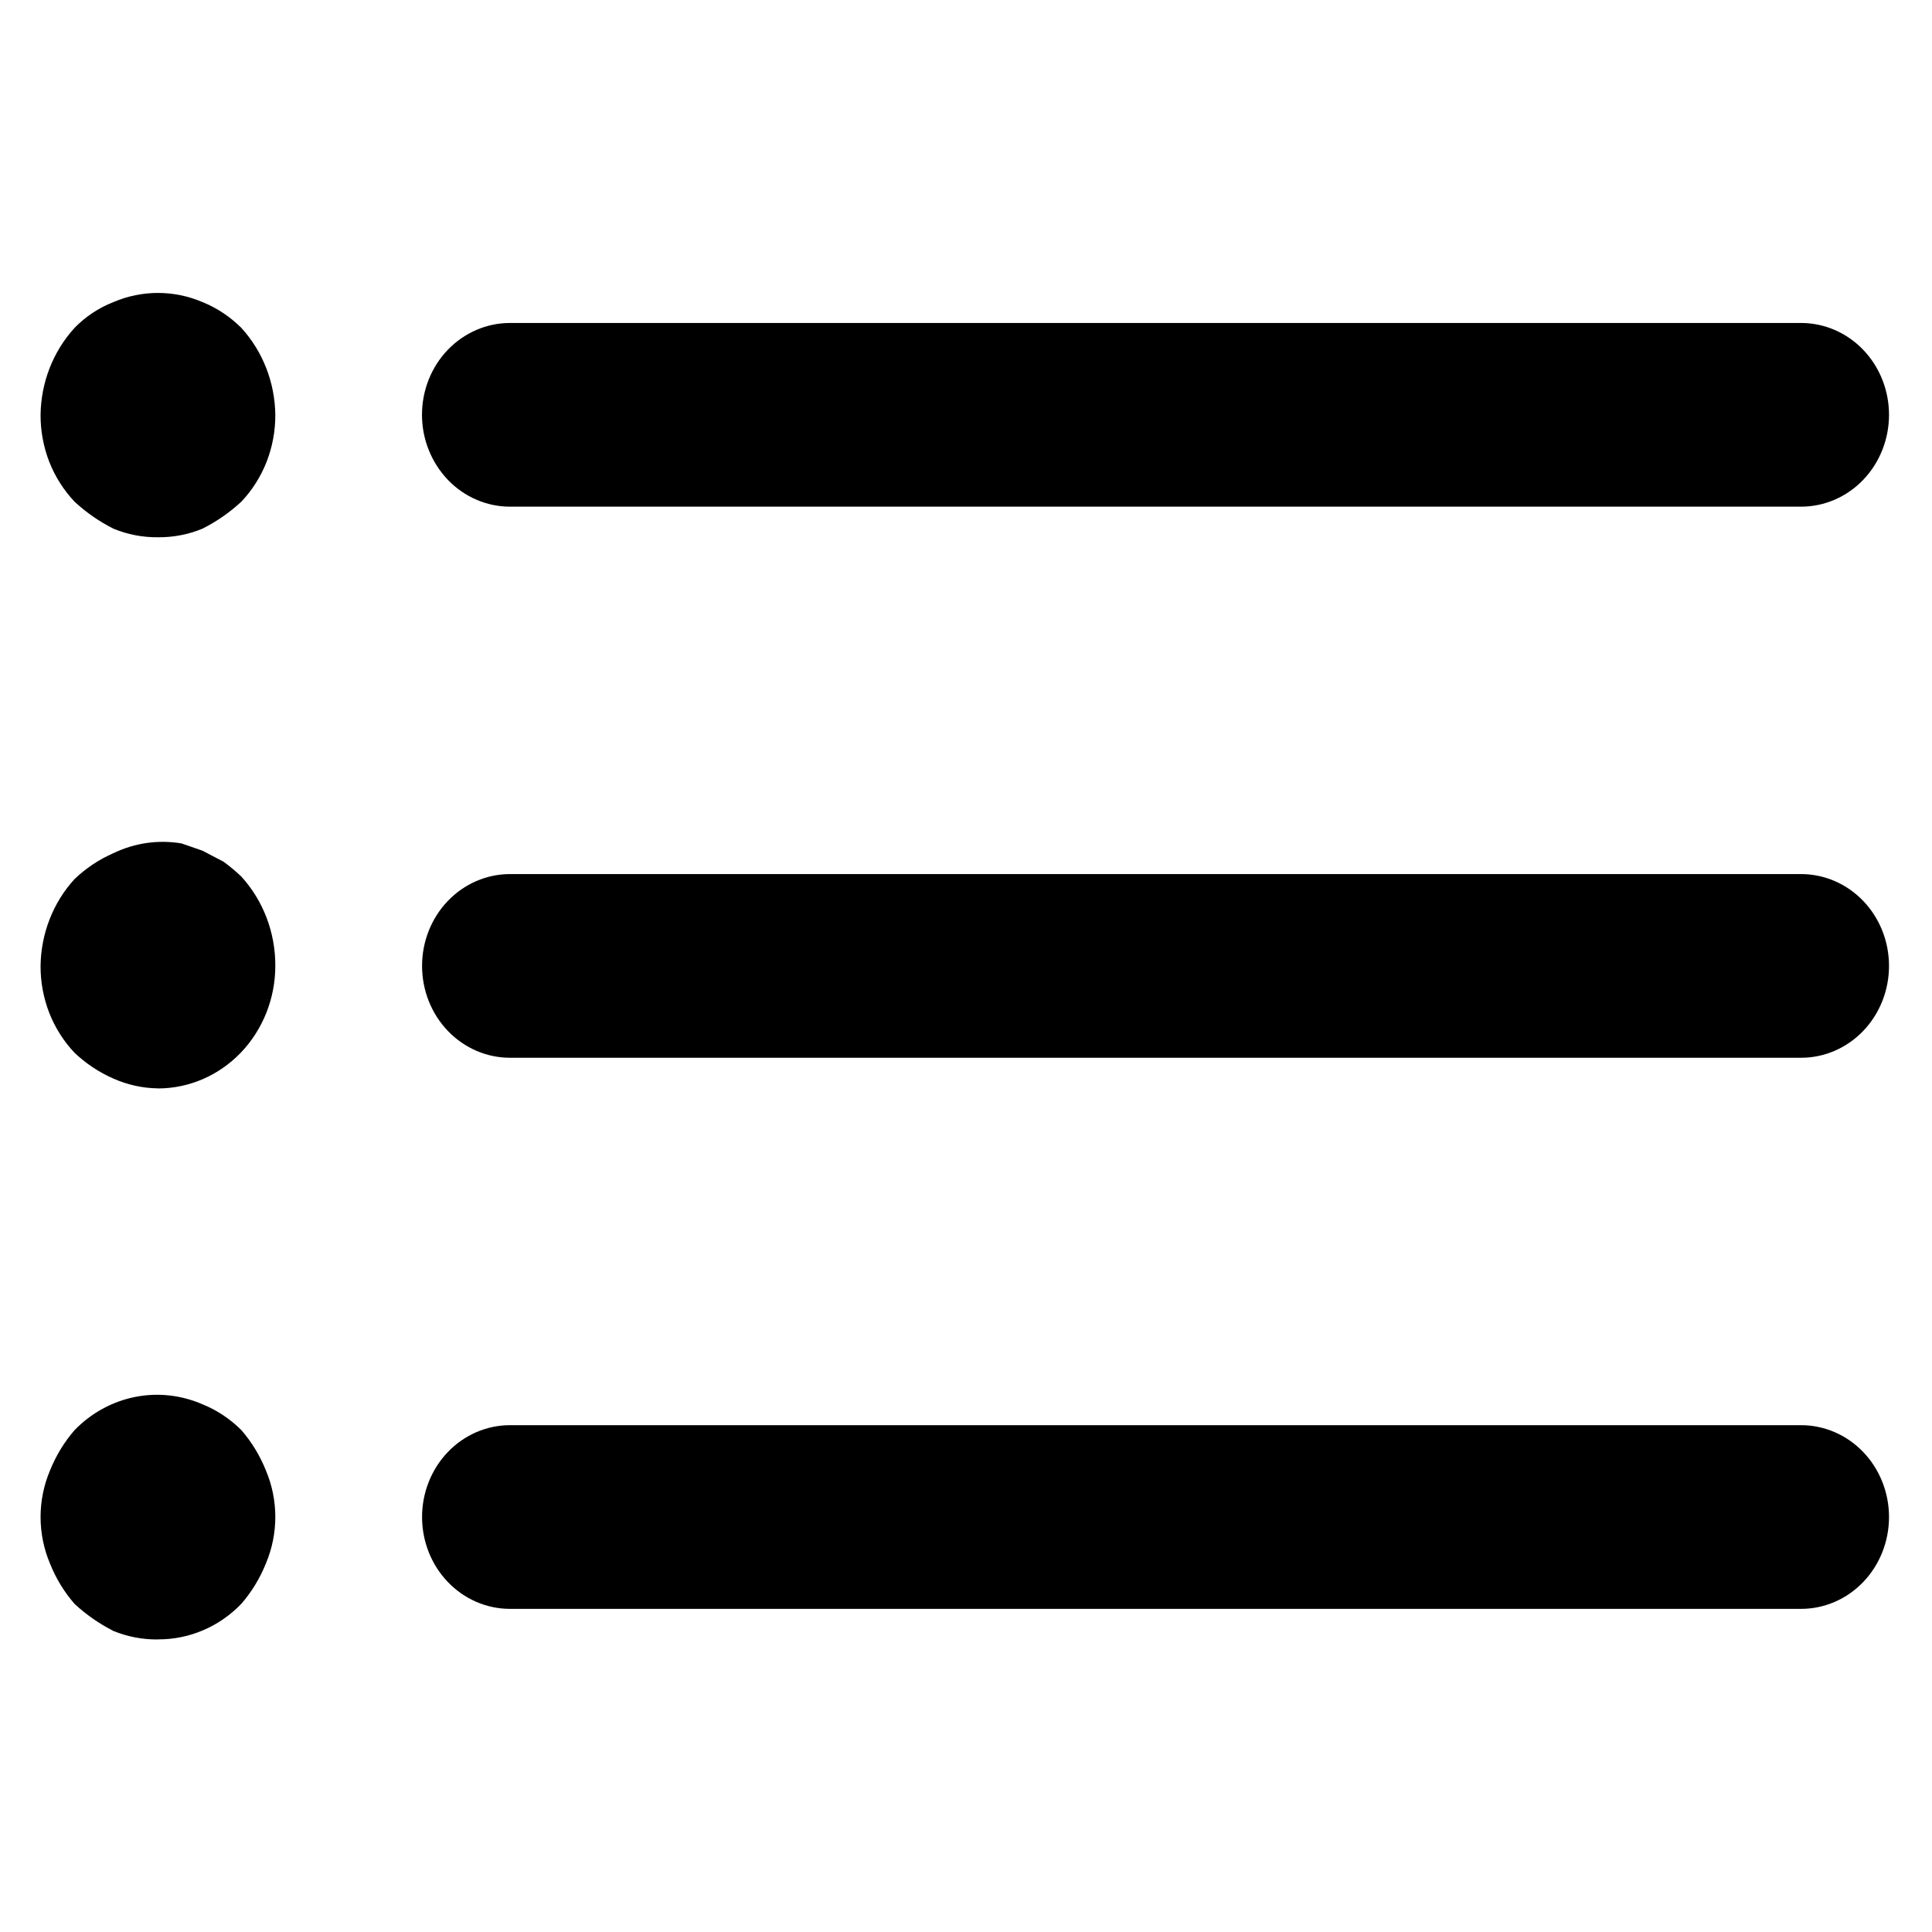
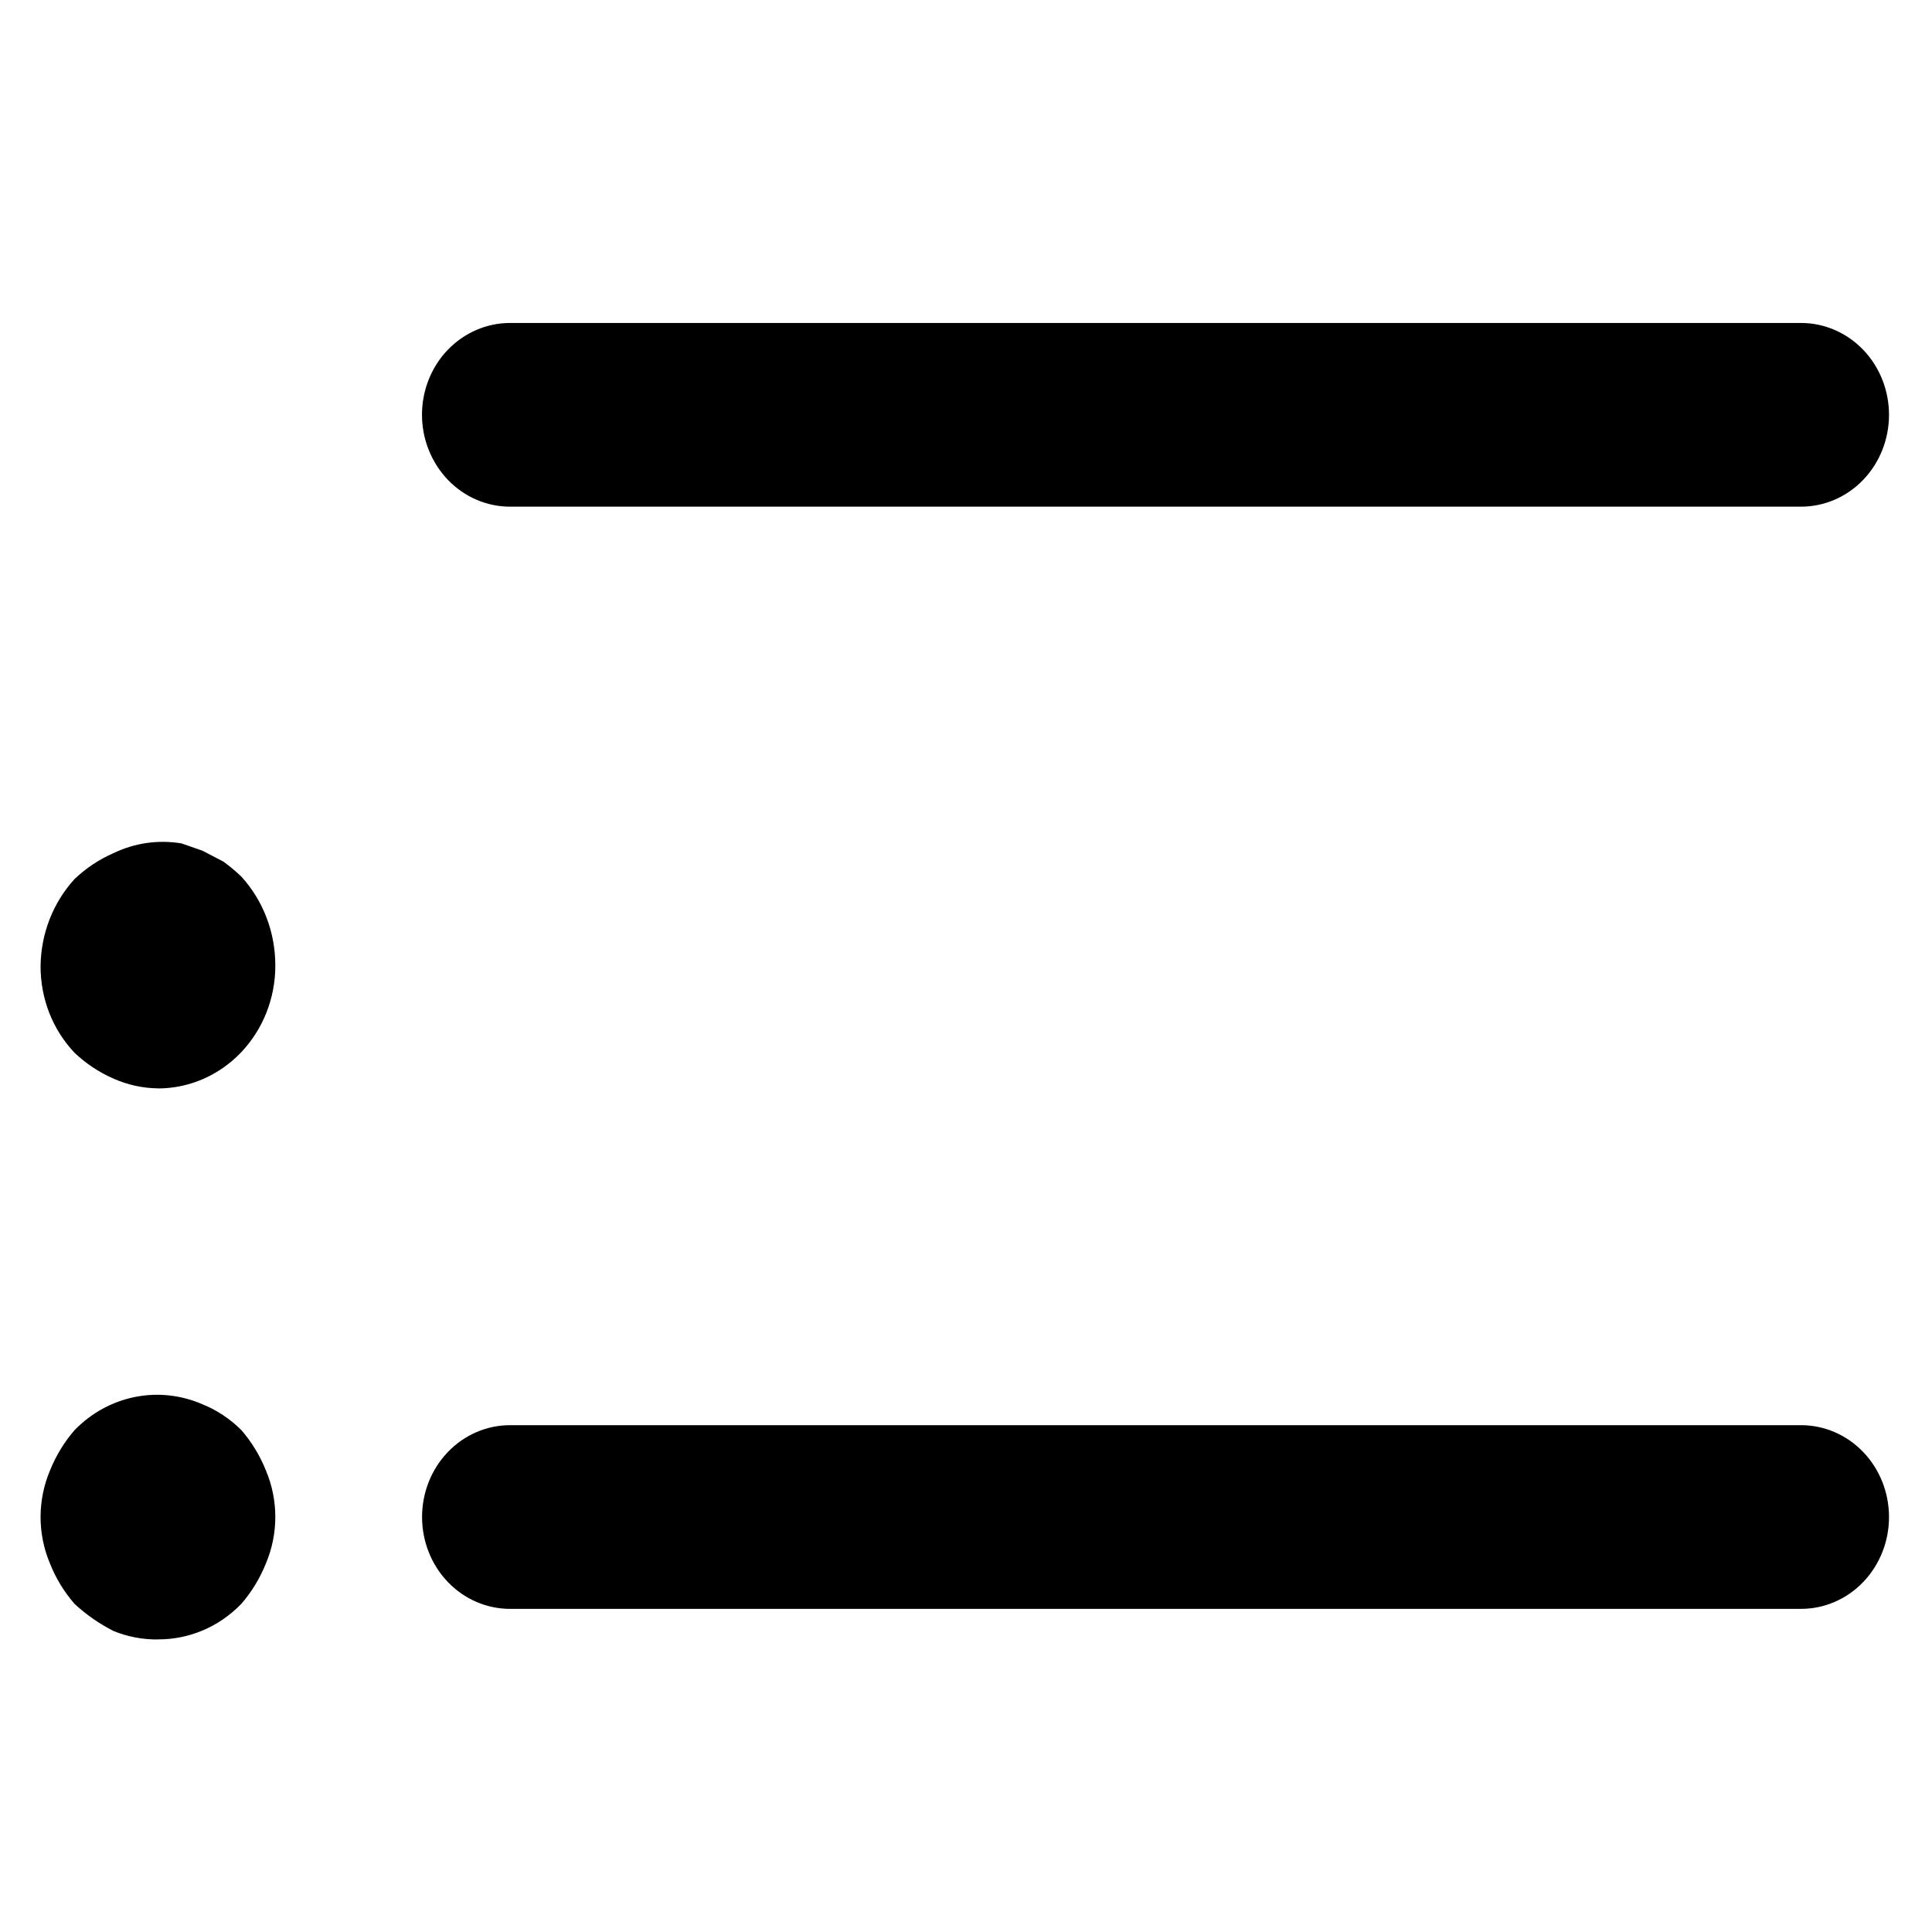
<svg xmlns="http://www.w3.org/2000/svg" xmlns:ns1="http://sodipodi.sourceforge.net/DTD/sodipodi-0.dtd" xmlns:ns2="http://www.inkscape.org/namespaces/inkscape" width="800px" height="800px" viewBox="0 0 24 24" fill="none" version="1.1" id="svg865" ns1:docname="toc.svg" ns2:version="1.0.2 (e86c870879, 2021-01-15, custom)">
  <defs id="defs869" />
  <ns1:namedview pagecolor="#ffffff" bordercolor="#666666" borderopacity="1" objecttolerance="10" gridtolerance="10" guidetolerance="10" ns2:pageopacity="0" ns2:pageshadow="2" ns2:window-width="1964" ns2:window-height="938" id="namedview867" showgrid="false" ns2:zoom="0.9525" ns2:cx="400" ns2:cy="400" ns2:window-x="0" ns2:window-y="0" ns2:window-maximized="0" ns2:current-layer="svg865" />
-   <path d="M 22.373,13.14 H 6.336 c -0.29,0 -0.568,-0.12 -0.773,-0.334 -0.205,-0.214 -0.32,-0.504 -0.32,-0.807 0,-0.303 0.115,-0.593 0.32,-0.807 C 5.768,10.978 6.046,10.858 6.336,10.858 h 16.037 c 0.29,0 0.568,0.12 0.773,0.334 0.205,0.214 0.32,0.504 0.32,0.807 0,0.303 -0.115,0.593 -0.32,0.807 -0.205,0.214 -0.483,0.334 -0.773,0.334 z" fill="#000000" id="path853" style="stroke-width:1.489" />
  <path d="M 22.373,6.294 H 6.336 c -0.29,0 -0.568,-0.12 -0.773,-0.334 C 5.358,5.745 5.242,5.455 5.242,5.153 c 0,-0.303 0.115,-0.593 0.32,-0.807 C 5.768,4.132 6.046,4.012 6.336,4.012 h 16.037 c 0.29,0 0.568,0.12 0.773,0.334 0.205,0.214 0.32,0.504 0.32,0.807 0,0.303 -0.115,0.593 -0.32,0.807 -0.205,0.214 -0.483,0.334 -0.773,0.334 z" fill="#000000" id="path855" style="stroke-width:1.489" />
  <path d="M 22.373,19.986 H 6.336 c -0.29,0 -0.568,-0.12 -0.773,-0.334 -0.205,-0.214 -0.32,-0.504 -0.32,-0.807 0,-0.303 0.115,-0.593 0.32,-0.807 C 5.768,17.824 6.046,17.704 6.336,17.704 h 16.037 c 0.29,0 0.568,0.12 0.773,0.334 0.205,0.214 0.32,0.504 0.32,0.807 0,0.303 -0.115,0.593 -0.32,0.807 -0.205,0.214 -0.483,0.334 -0.773,0.334 z" fill="#000000" id="path857" style="stroke-width:1.489" />
-   <path d="M 1.962,6.674 C 1.772,6.676 1.584,6.64 1.408,6.567 1.234,6.479 1.072,6.367 0.927,6.233 0.792,6.091 0.685,5.922 0.612,5.737 0.54,5.551 0.503,5.353 0.504,5.153 0.509,4.75 0.66,4.364 0.927,4.072 1.064,3.932 1.228,3.823 1.408,3.753 c 0.355,-0.152 0.753,-0.152 1.108,0 C 2.695,3.825 2.858,3.934 2.997,4.072 3.264,4.364 3.415,4.75 3.42,5.153 3.421,5.353 3.384,5.551 3.312,5.737 3.239,5.922 3.132,6.091 2.997,6.233 2.852,6.367 2.69,6.479 2.516,6.567 2.34,6.64 2.152,6.676 1.962,6.674 Z" fill="#000000" id="path859" style="stroke-width:1.489" />
  <path d="M 1.962,13.52 C 1.771,13.518 1.583,13.476 1.408,13.398 1.231,13.321 1.069,13.213 0.927,13.079 0.792,12.937 0.685,12.768 0.612,12.583 0.54,12.397 0.503,12.199 0.504,11.999 0.509,11.596 0.66,11.21 0.927,10.919 1.069,10.784 1.231,10.676 1.408,10.599 1.672,10.471 1.966,10.429 2.254,10.477 l 0.262,0.091 0.262,0.137 c 0.076,0.056 0.149,0.117 0.219,0.183 0.273,0.299 0.425,0.697 0.423,1.111 0,0.403 -0.154,0.79 -0.427,1.076 -0.273,0.285 -0.644,0.446 -1.031,0.446 z" fill="#000000" id="path861" style="stroke-width:1.489" />
  <path d="M 1.962,20.366 C 1.772,20.368 1.584,20.332 1.408,20.26 1.234,20.171 1.072,20.059 0.927,19.925 0.798,19.777 0.694,19.607 0.621,19.423 0.544,19.241 0.504,19.044 0.504,18.845 c 0,-0.199 0.04,-0.396 0.117,-0.578 0.074,-0.184 0.177,-0.354 0.306,-0.502 0.205,-0.211 0.465,-0.354 0.748,-0.411 0.283,-0.057 0.575,-0.025 0.841,0.091 0.179,0.072 0.342,0.181 0.481,0.319 0.129,0.148 0.232,0.318 0.306,0.502 0.077,0.182 0.117,0.379 0.117,0.578 0,0.199 -0.04,0.396 -0.117,0.578 -0.074,0.184 -0.177,0.354 -0.306,0.502 -0.136,0.141 -0.298,0.253 -0.475,0.328 -0.178,0.076 -0.368,0.114 -0.56,0.113 z" fill="#000000" id="path863" style="stroke-width:1.489" />
</svg>